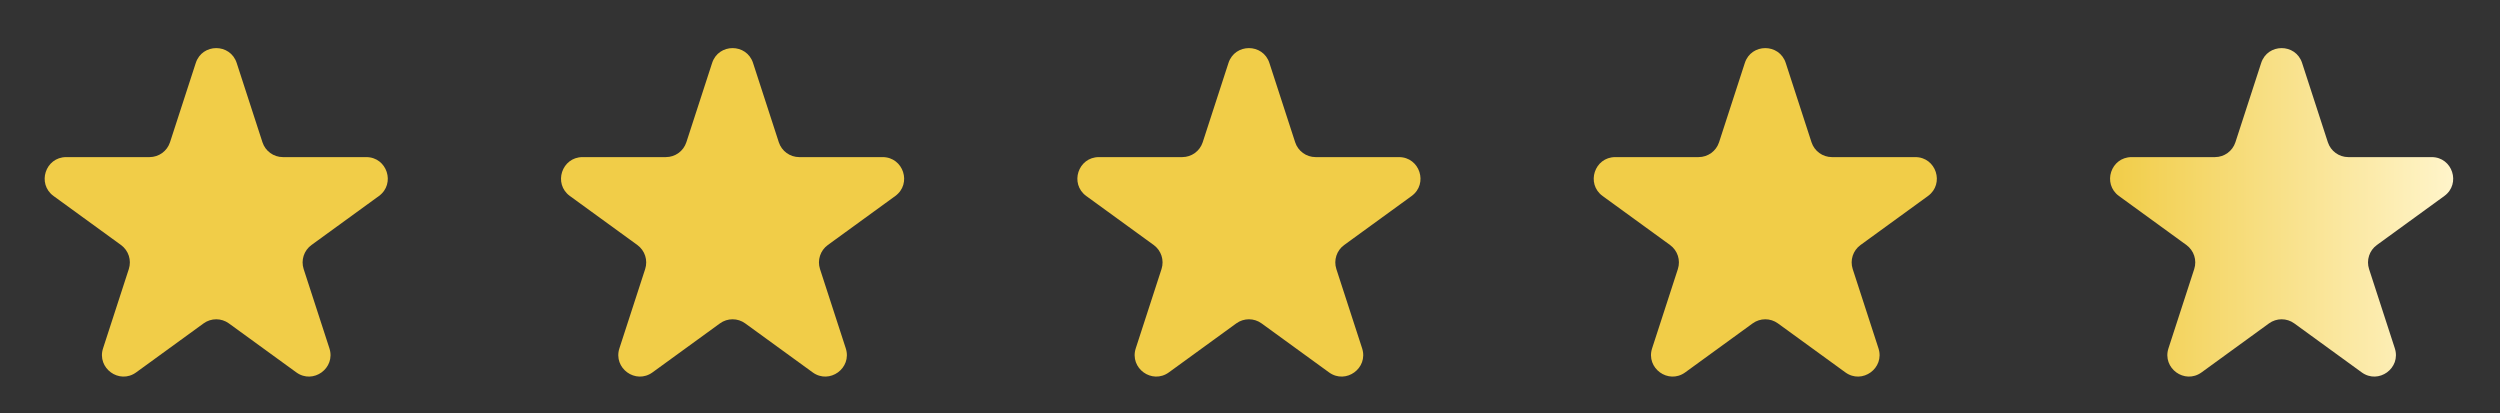
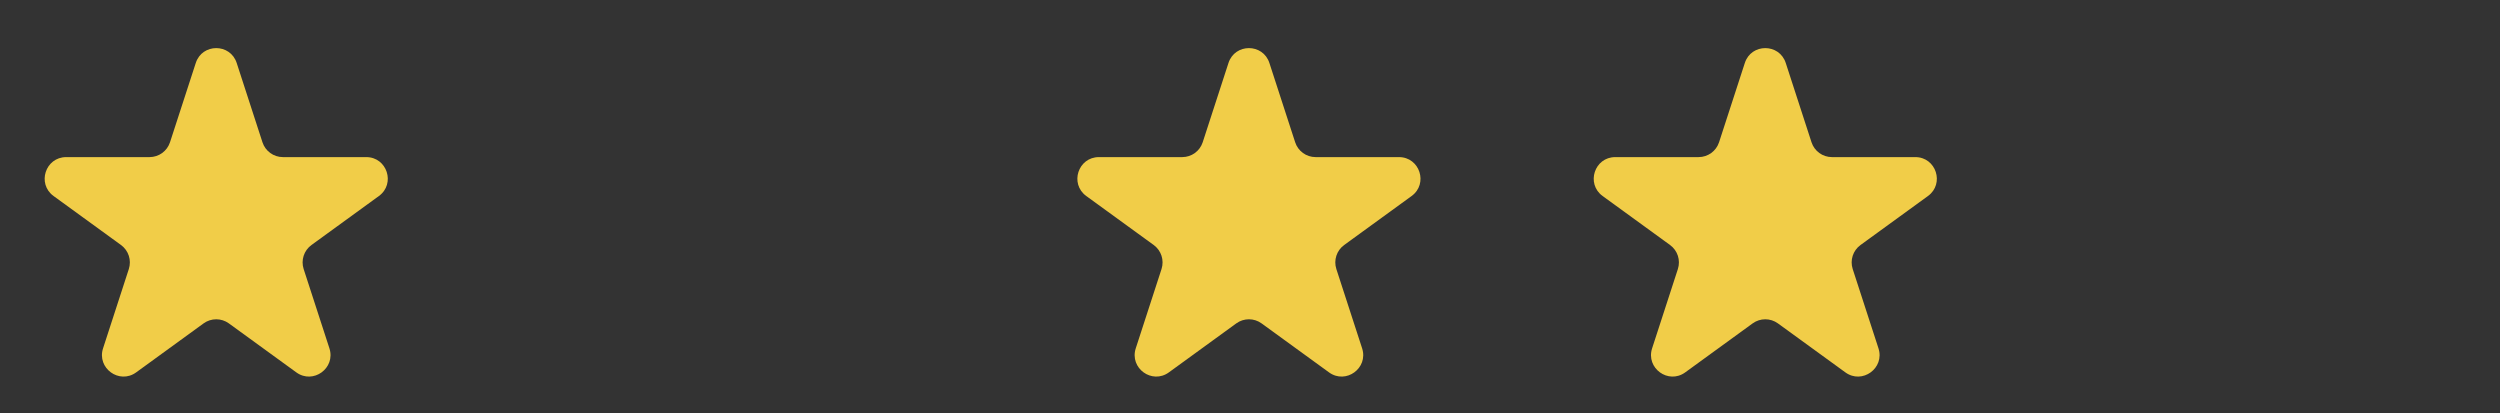
<svg xmlns="http://www.w3.org/2000/svg" width="581" height="96" viewBox="0 0 581 96" fill="none">
  <rect x="0" y="0" width="581" height="96" fill="#333333" stroke="none" />
  <path fill-rule="evenodd" clip-rule="evenodd" d="M405.497 14.635C406.994 10.029 413.511 10.029 415.007 14.635L420.993 33.056C421.662 35.116 423.582 36.511 425.748 36.511H445.116C449.96 36.511 451.973 42.709 448.055 45.556L432.386 56.94C430.634 58.213 429.901 60.47 430.57 62.53L436.556 80.951C438.052 85.558 432.78 89.388 428.862 86.541L413.191 75.157C411.439 73.884 409.066 73.884 407.313 75.157L391.645 86.541C387.727 89.388 382.454 85.557 383.951 80.95L389.936 62.53C390.605 60.47 389.872 58.213 388.12 56.94L372.45 45.556C368.532 42.709 370.545 36.511 375.389 36.511H394.756C396.922 36.511 398.842 35.116 399.511 33.056L405.497 14.635Z" fill="#F1CD48" />
-   <path fill-rule="evenodd" clip-rule="evenodd" d="M525.497 14.635C526.994 10.029 533.511 10.029 535.007 14.635L540.993 33.056C541.662 35.116 543.582 36.511 545.748 36.511H565.116C569.96 36.511 571.973 42.709 568.055 45.556L552.386 56.94C550.634 58.213 549.901 60.47 550.57 62.53L556.556 80.951C558.052 85.558 552.78 89.388 548.862 86.541L533.191 75.157C531.439 73.884 529.066 73.884 527.313 75.157L511.645 86.541C507.727 89.388 502.454 85.557 503.951 80.95L509.936 62.53C510.605 60.47 509.872 58.213 508.12 56.94L492.45 45.556C488.532 42.709 490.545 36.511 495.389 36.511H514.756C516.922 36.511 518.842 35.116 519.511 33.056L525.497 14.635Z" fill="url(#paint0_linear_3344_185)" />
  <path fill-rule="evenodd" clip-rule="evenodd" d="M285.497 14.635C286.994 10.029 293.511 10.029 295.007 14.635L300.993 33.056C301.662 35.116 303.582 36.511 305.748 36.511H325.116C329.96 36.511 331.973 42.709 328.055 45.556L312.386 56.94C310.634 58.213 309.901 60.47 310.57 62.53L316.556 80.951C318.052 85.558 312.78 89.388 308.862 86.541L293.191 75.157C291.439 73.884 289.066 73.884 287.313 75.157L271.645 86.541C267.727 89.388 262.454 85.557 263.951 80.95L269.936 62.53C270.605 60.47 269.872 58.213 268.12 56.94L252.45 45.556C248.532 42.709 250.545 36.511 255.389 36.511H274.756C276.922 36.511 278.842 35.116 279.511 33.056L285.497 14.635Z" fill="#F1CD48" />
-   <path fill-rule="evenodd" clip-rule="evenodd" d="M165.497 14.635C166.994 10.029 173.511 10.029 175.007 14.635L180.993 33.056C181.662 35.116 183.582 36.511 185.748 36.511H205.116C209.96 36.511 211.973 42.709 208.055 45.556L192.386 56.94C190.634 58.213 189.901 60.47 190.57 62.53L196.556 80.951C198.052 85.558 192.78 89.388 188.862 86.541L173.191 75.157C171.439 73.884 169.066 73.884 167.313 75.157L151.645 86.541C147.727 89.388 142.454 85.557 143.951 80.95L149.936 62.53C150.605 60.47 149.872 58.213 148.12 56.94L132.45 45.556C128.532 42.709 130.545 36.511 135.389 36.511H154.756C156.922 36.511 158.842 35.116 159.511 33.056L165.497 14.635Z" fill="#F1CD48" />
  <path fill-rule="evenodd" clip-rule="evenodd" d="M45.497 14.635C46.994 10.029 53.511 10.029 55.007 14.635L60.993 33.056C61.662 35.116 63.582 36.511 65.748 36.511H85.116C89.96 36.511 91.974 42.709 88.055 45.556L72.386 56.94C70.634 58.213 69.901 60.47 70.57 62.53L76.556 80.951C78.052 85.558 72.78 89.388 68.862 86.541L53.191 75.157C51.439 73.884 49.066 73.884 47.313 75.157L31.645 86.541C27.727 89.388 22.454 85.557 23.951 80.95L29.936 62.53C30.605 60.47 29.872 58.213 28.12 56.94L12.45 45.556C8.532 42.709 10.545 36.511 15.389 36.511H34.756C36.922 36.511 38.842 35.116 39.511 33.056L45.497 14.635Z" fill="#F1CD48" />
  <defs>
    <linearGradient id="paint0_linear_3344_185" x1="569.5" y1="41" x2="490.5" y2="41" gradientUnits="userSpaceOnUse">
      <stop stop-color="#FFF4C9" />
      <stop offset="1" stop-color="#F1CD48" />
    </linearGradient>
  </defs>
</svg>